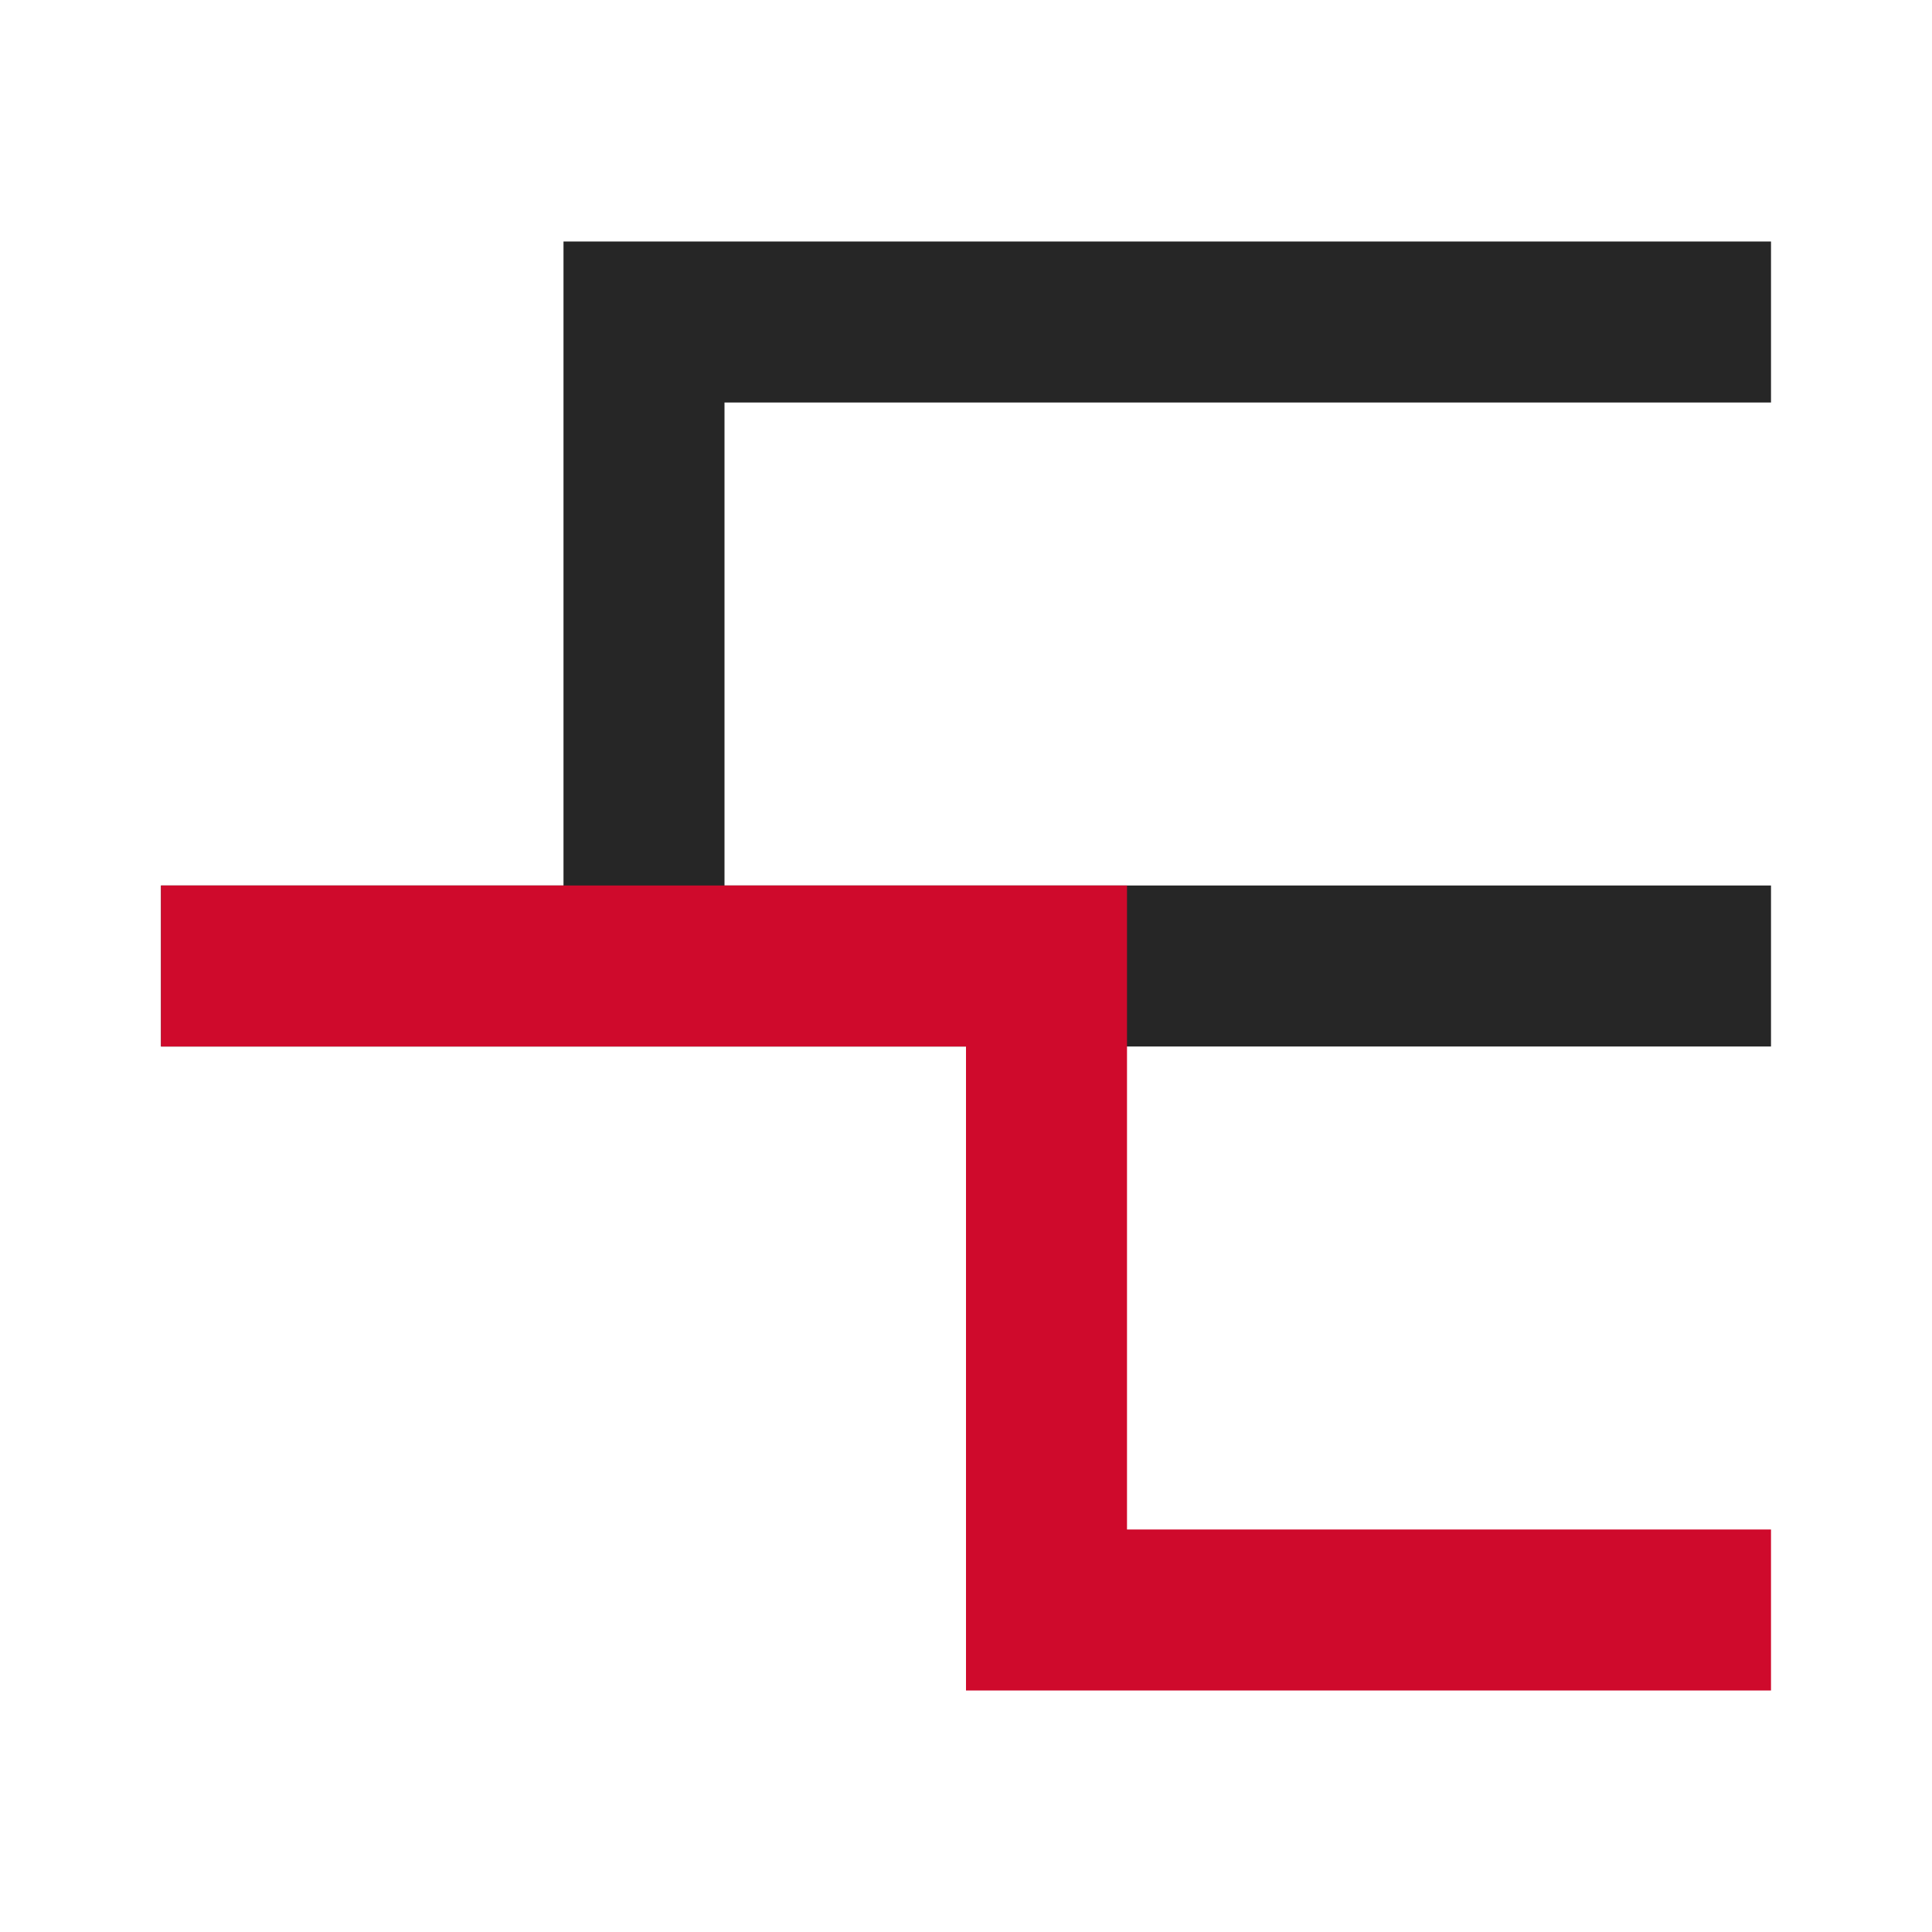
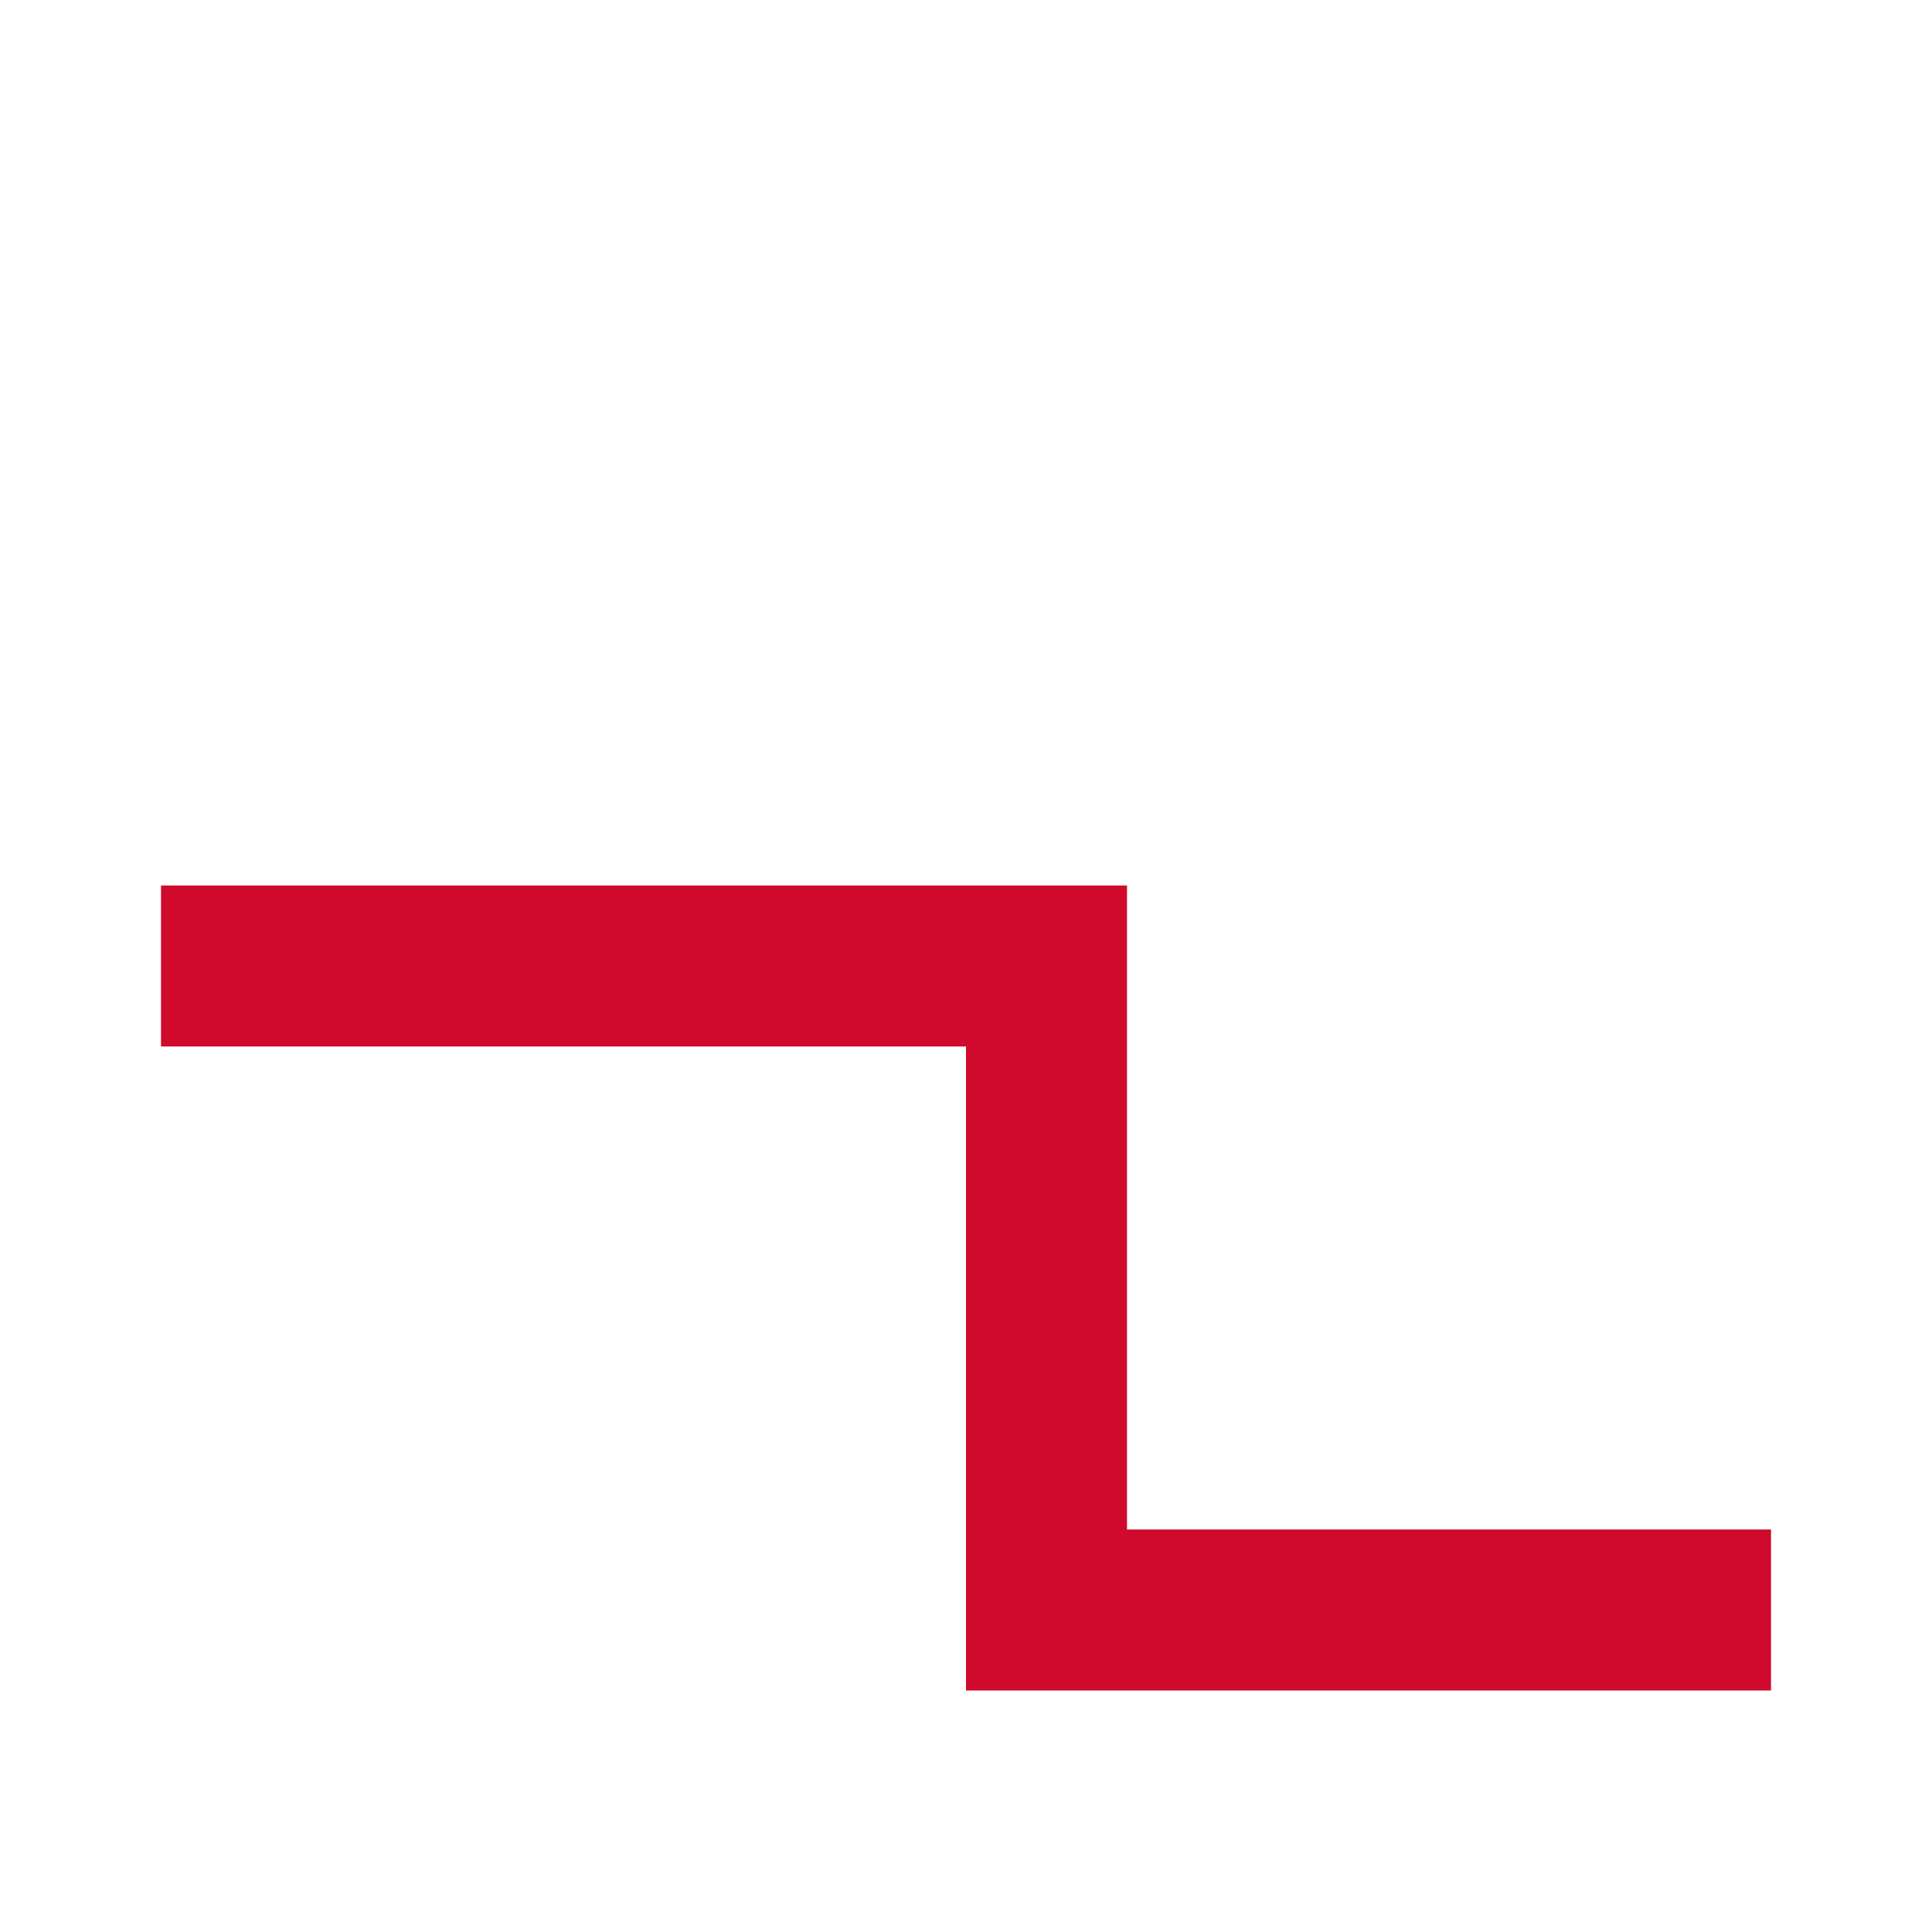
<svg xmlns="http://www.w3.org/2000/svg" width="24" height="24" viewBox="0 0 24 24" fill="none">
-   <path d="M2 12H8M8 12V4H22M8 12H22" stroke="#262626" stroke-width="2" />
  <path d="M2 12H13V20H22" stroke="#CF0A2C" stroke-width="2" />
</svg>